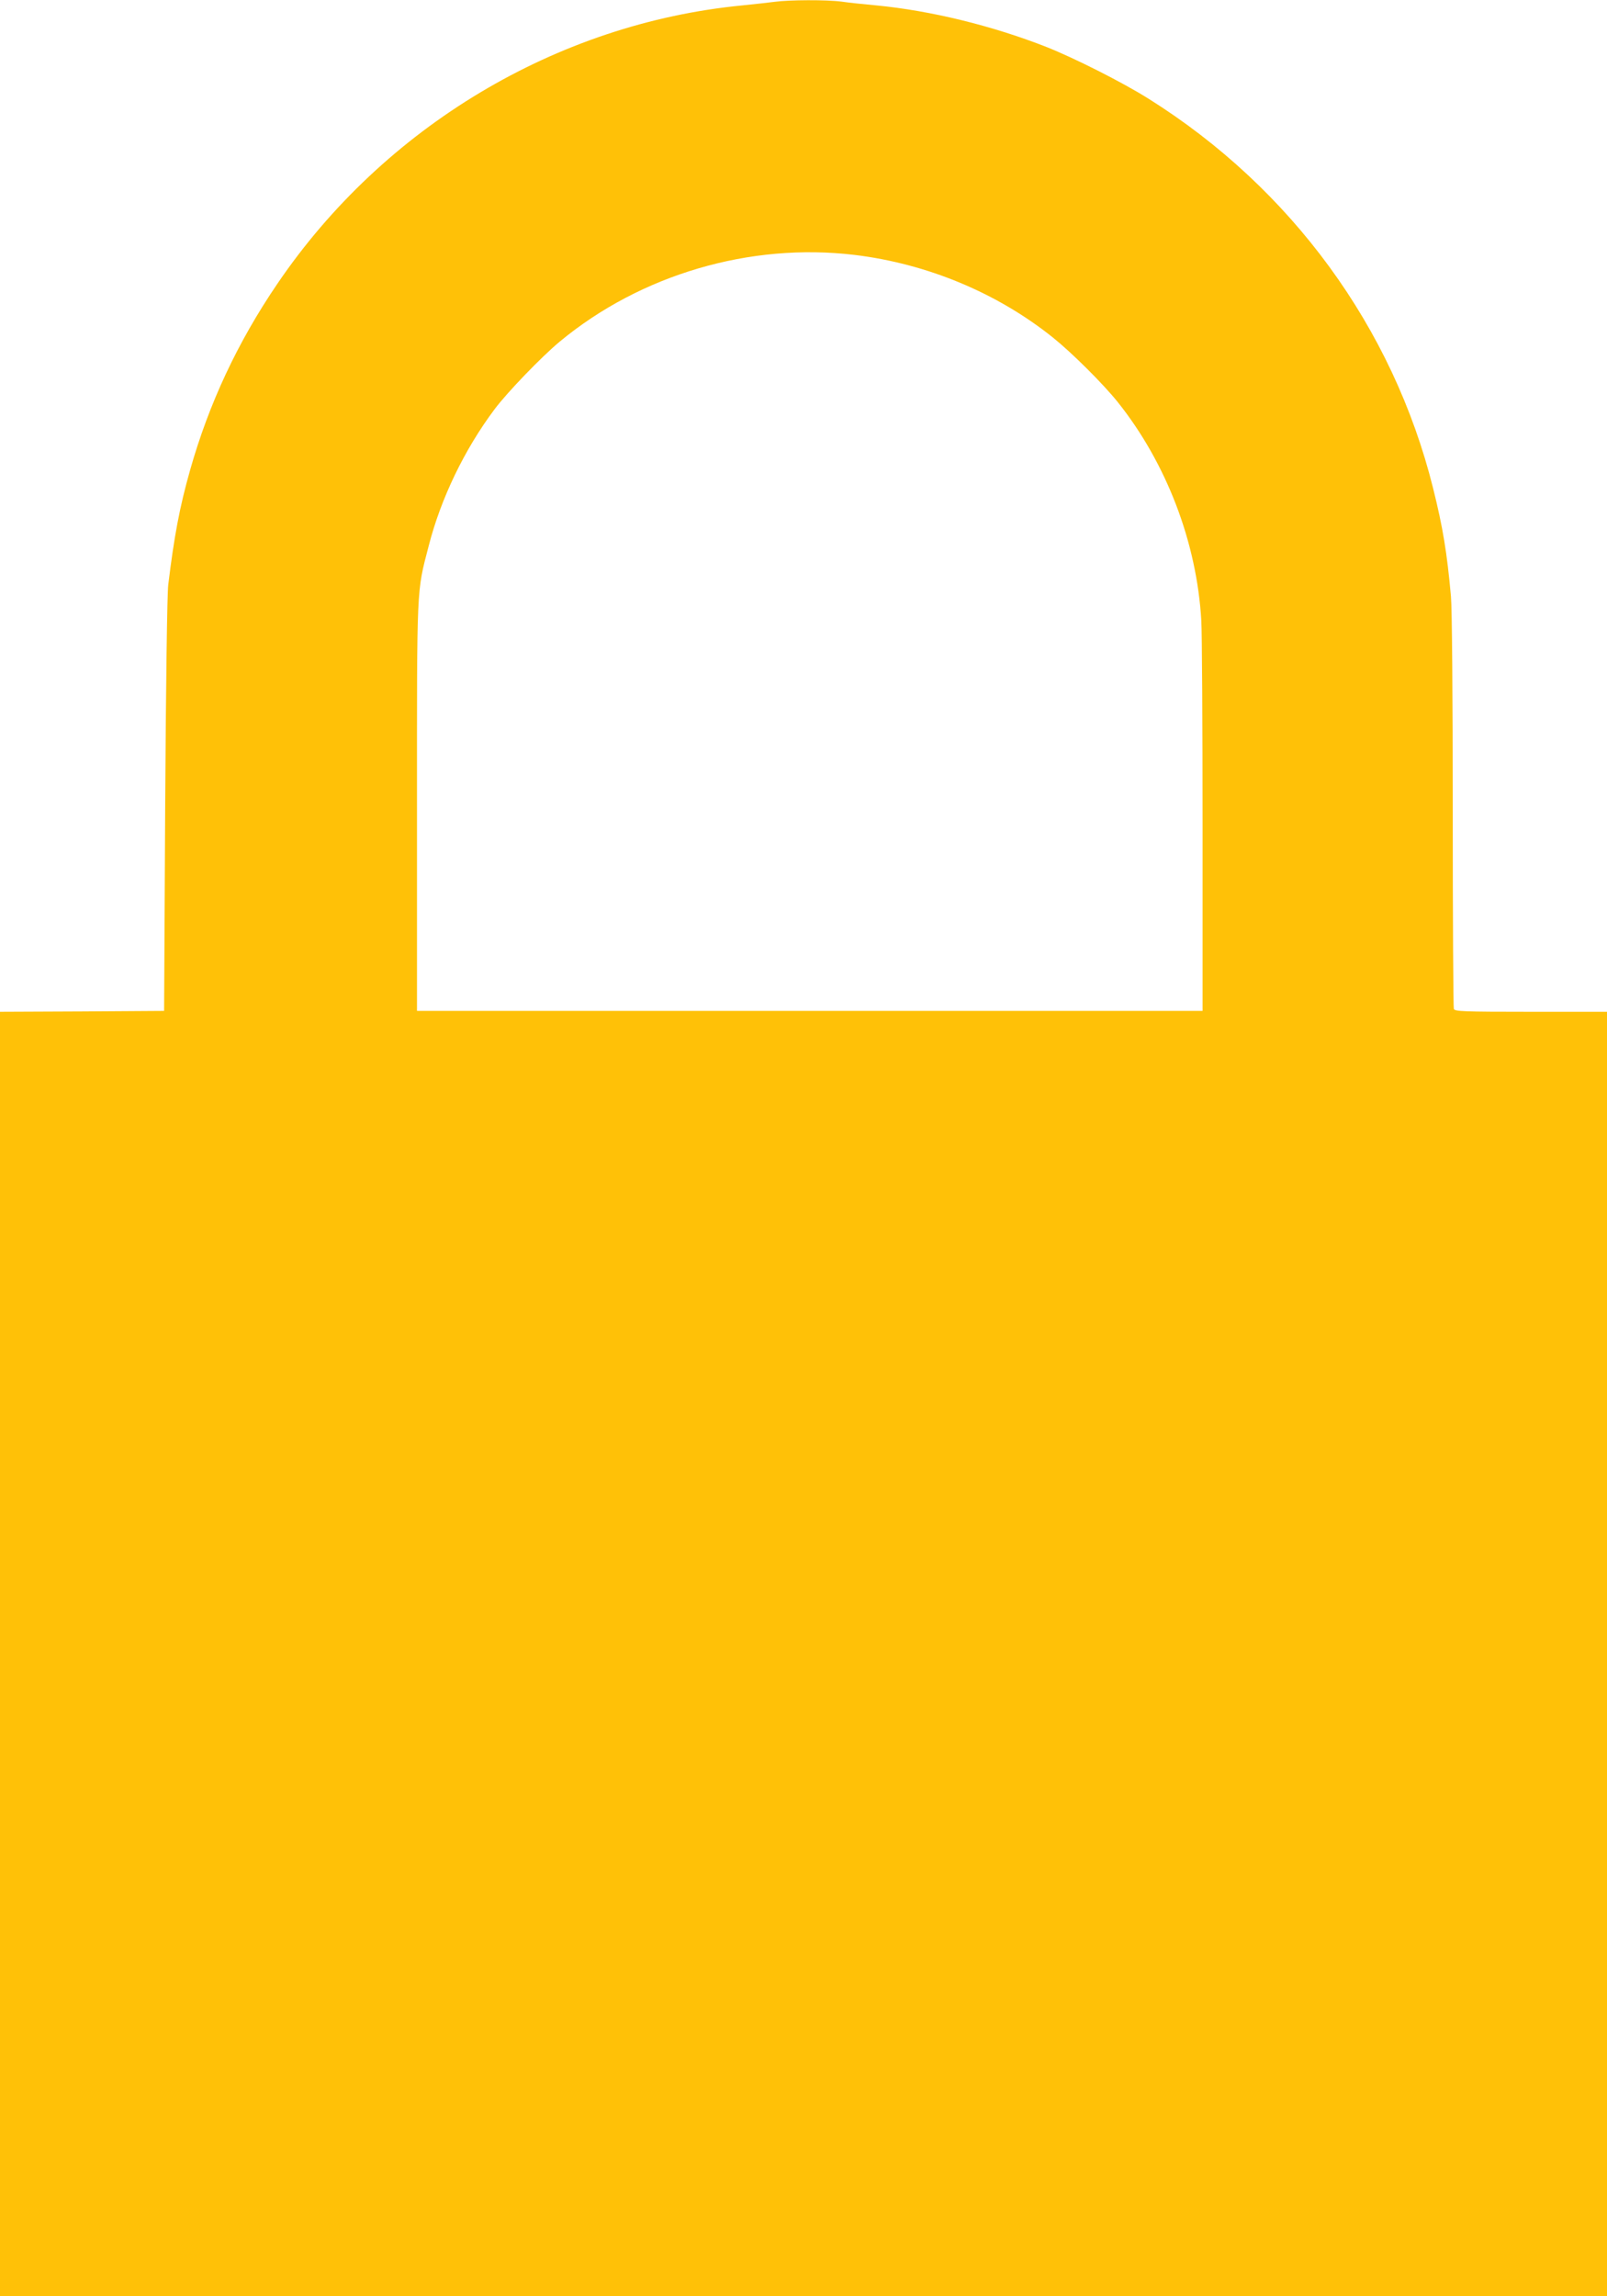
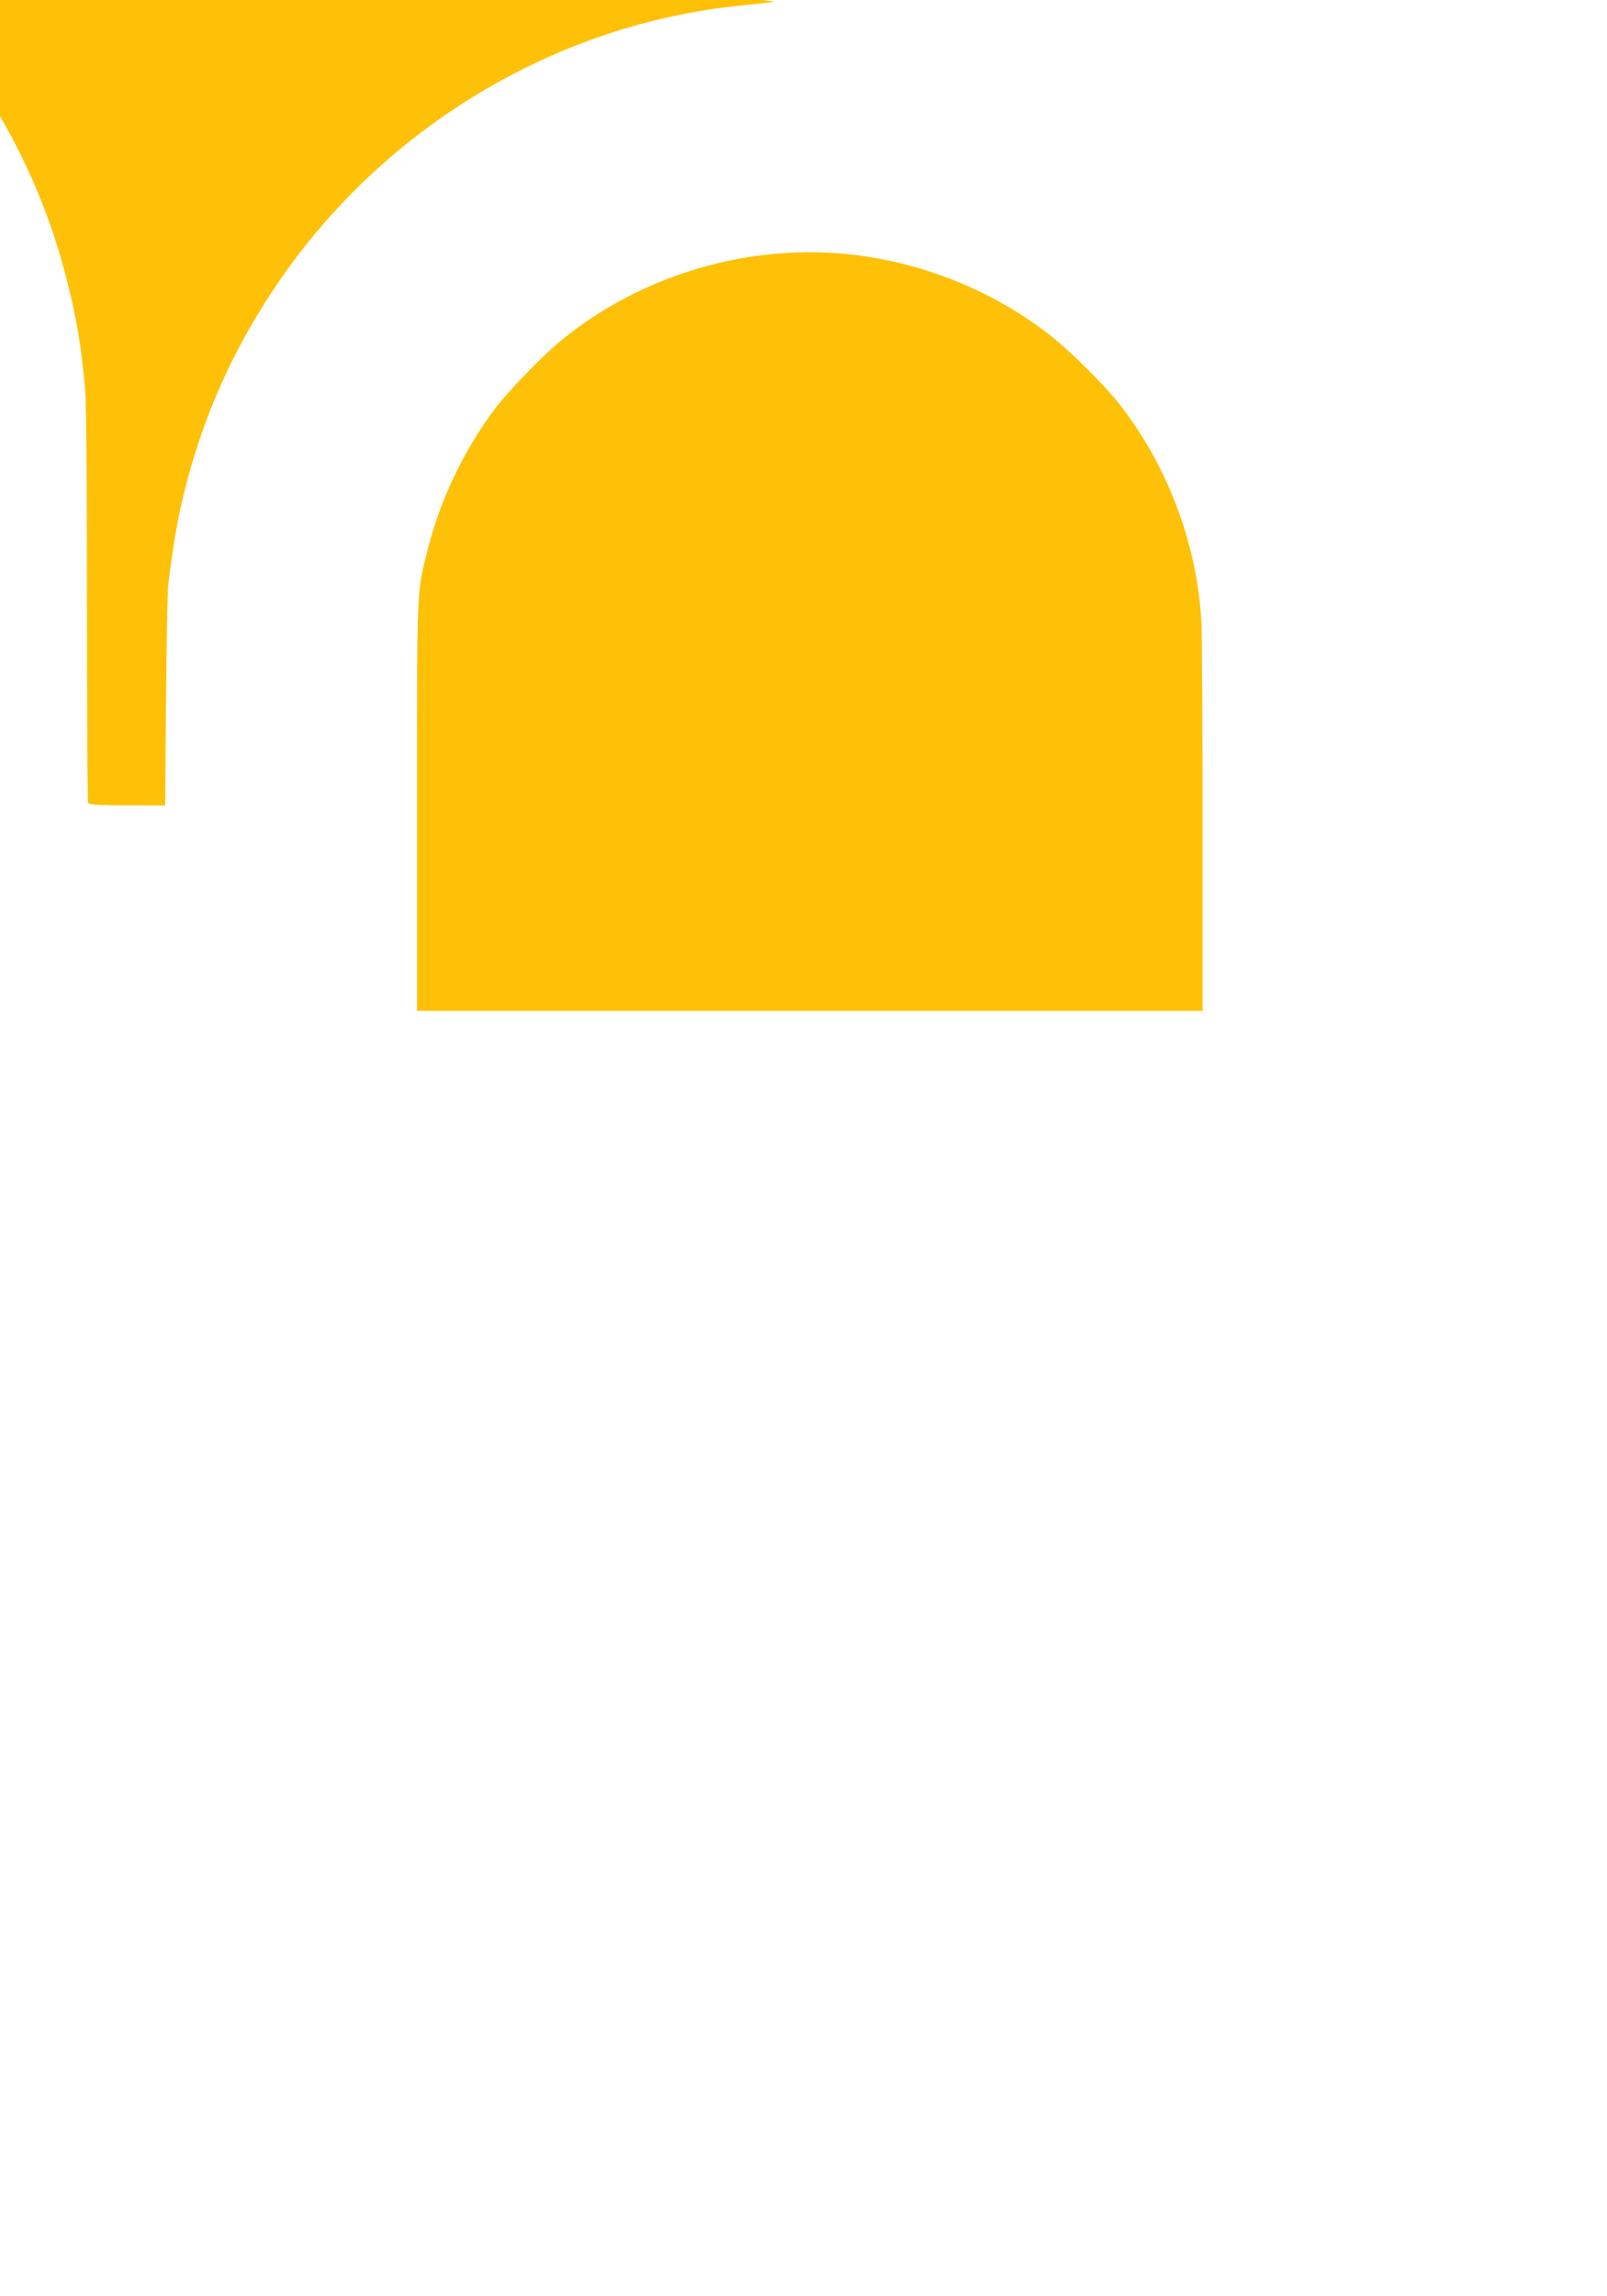
<svg xmlns="http://www.w3.org/2000/svg" version="1.0" width="896pt" height="1280pt" viewBox="0 0 896 1280" preserveAspectRatio="xMidYMid meet">
  <g transform="translate(0,1280) scale(0.1,-0.1)" fill="#ffc107" stroke="none">
-     <path d="M4320 12790 c-30 -4 -111 -13 -180 -20 -1035 -100 -1999 -677 -2593 -1551 -222 -326 -382 -668 -487 -1039 -59 -208 -89 -370 -122 -640 -6 -50 -13 -551 -17 -1230 l-6 -1145 -457 -3 -458 -2 0 -3580 0 -3580 4480 0 4480 0 0 3580 0 3580 -424 0 c-377 0 -425 2 -430 16 -3 9 -6 505 -6 1102 0 635 -4 1133 -10 1197 -22 244 -45 385 -100 605 -223 894 -790 1670 -1585 2169 -144 91 -416 228 -570 289 -300 118 -646 203 -950 232 -66 6 -153 15 -193 21 -84 11 -292 10 -372 -1z m445 -1411 c404 -49 794 -211 1105 -460 105 -84 280 -258 361 -359 272 -340 442 -783 467 -1220 4 -69 7 -586 7 -1150 l0 -1025 -2190 0 -2190 0 0 1135 c0 1253 -3 1194 65 1456 68 266 200 539 367 762 71 95 262 293 363 377 452 375 1063 554 1645 484z" />
+     <path d="M4320 12790 c-30 -4 -111 -13 -180 -20 -1035 -100 -1999 -677 -2593 -1551 -222 -326 -382 -668 -487 -1039 -59 -208 -89 -370 -122 -640 -6 -50 -13 -551 -17 -1230 c-377 0 -425 2 -430 16 -3 9 -6 505 -6 1102 0 635 -4 1133 -10 1197 -22 244 -45 385 -100 605 -223 894 -790 1670 -1585 2169 -144 91 -416 228 -570 289 -300 118 -646 203 -950 232 -66 6 -153 15 -193 21 -84 11 -292 10 -372 -1z m445 -1411 c404 -49 794 -211 1105 -460 105 -84 280 -258 361 -359 272 -340 442 -783 467 -1220 4 -69 7 -586 7 -1150 l0 -1025 -2190 0 -2190 0 0 1135 c0 1253 -3 1194 65 1456 68 266 200 539 367 762 71 95 262 293 363 377 452 375 1063 554 1645 484z" />
  </g>
</svg>